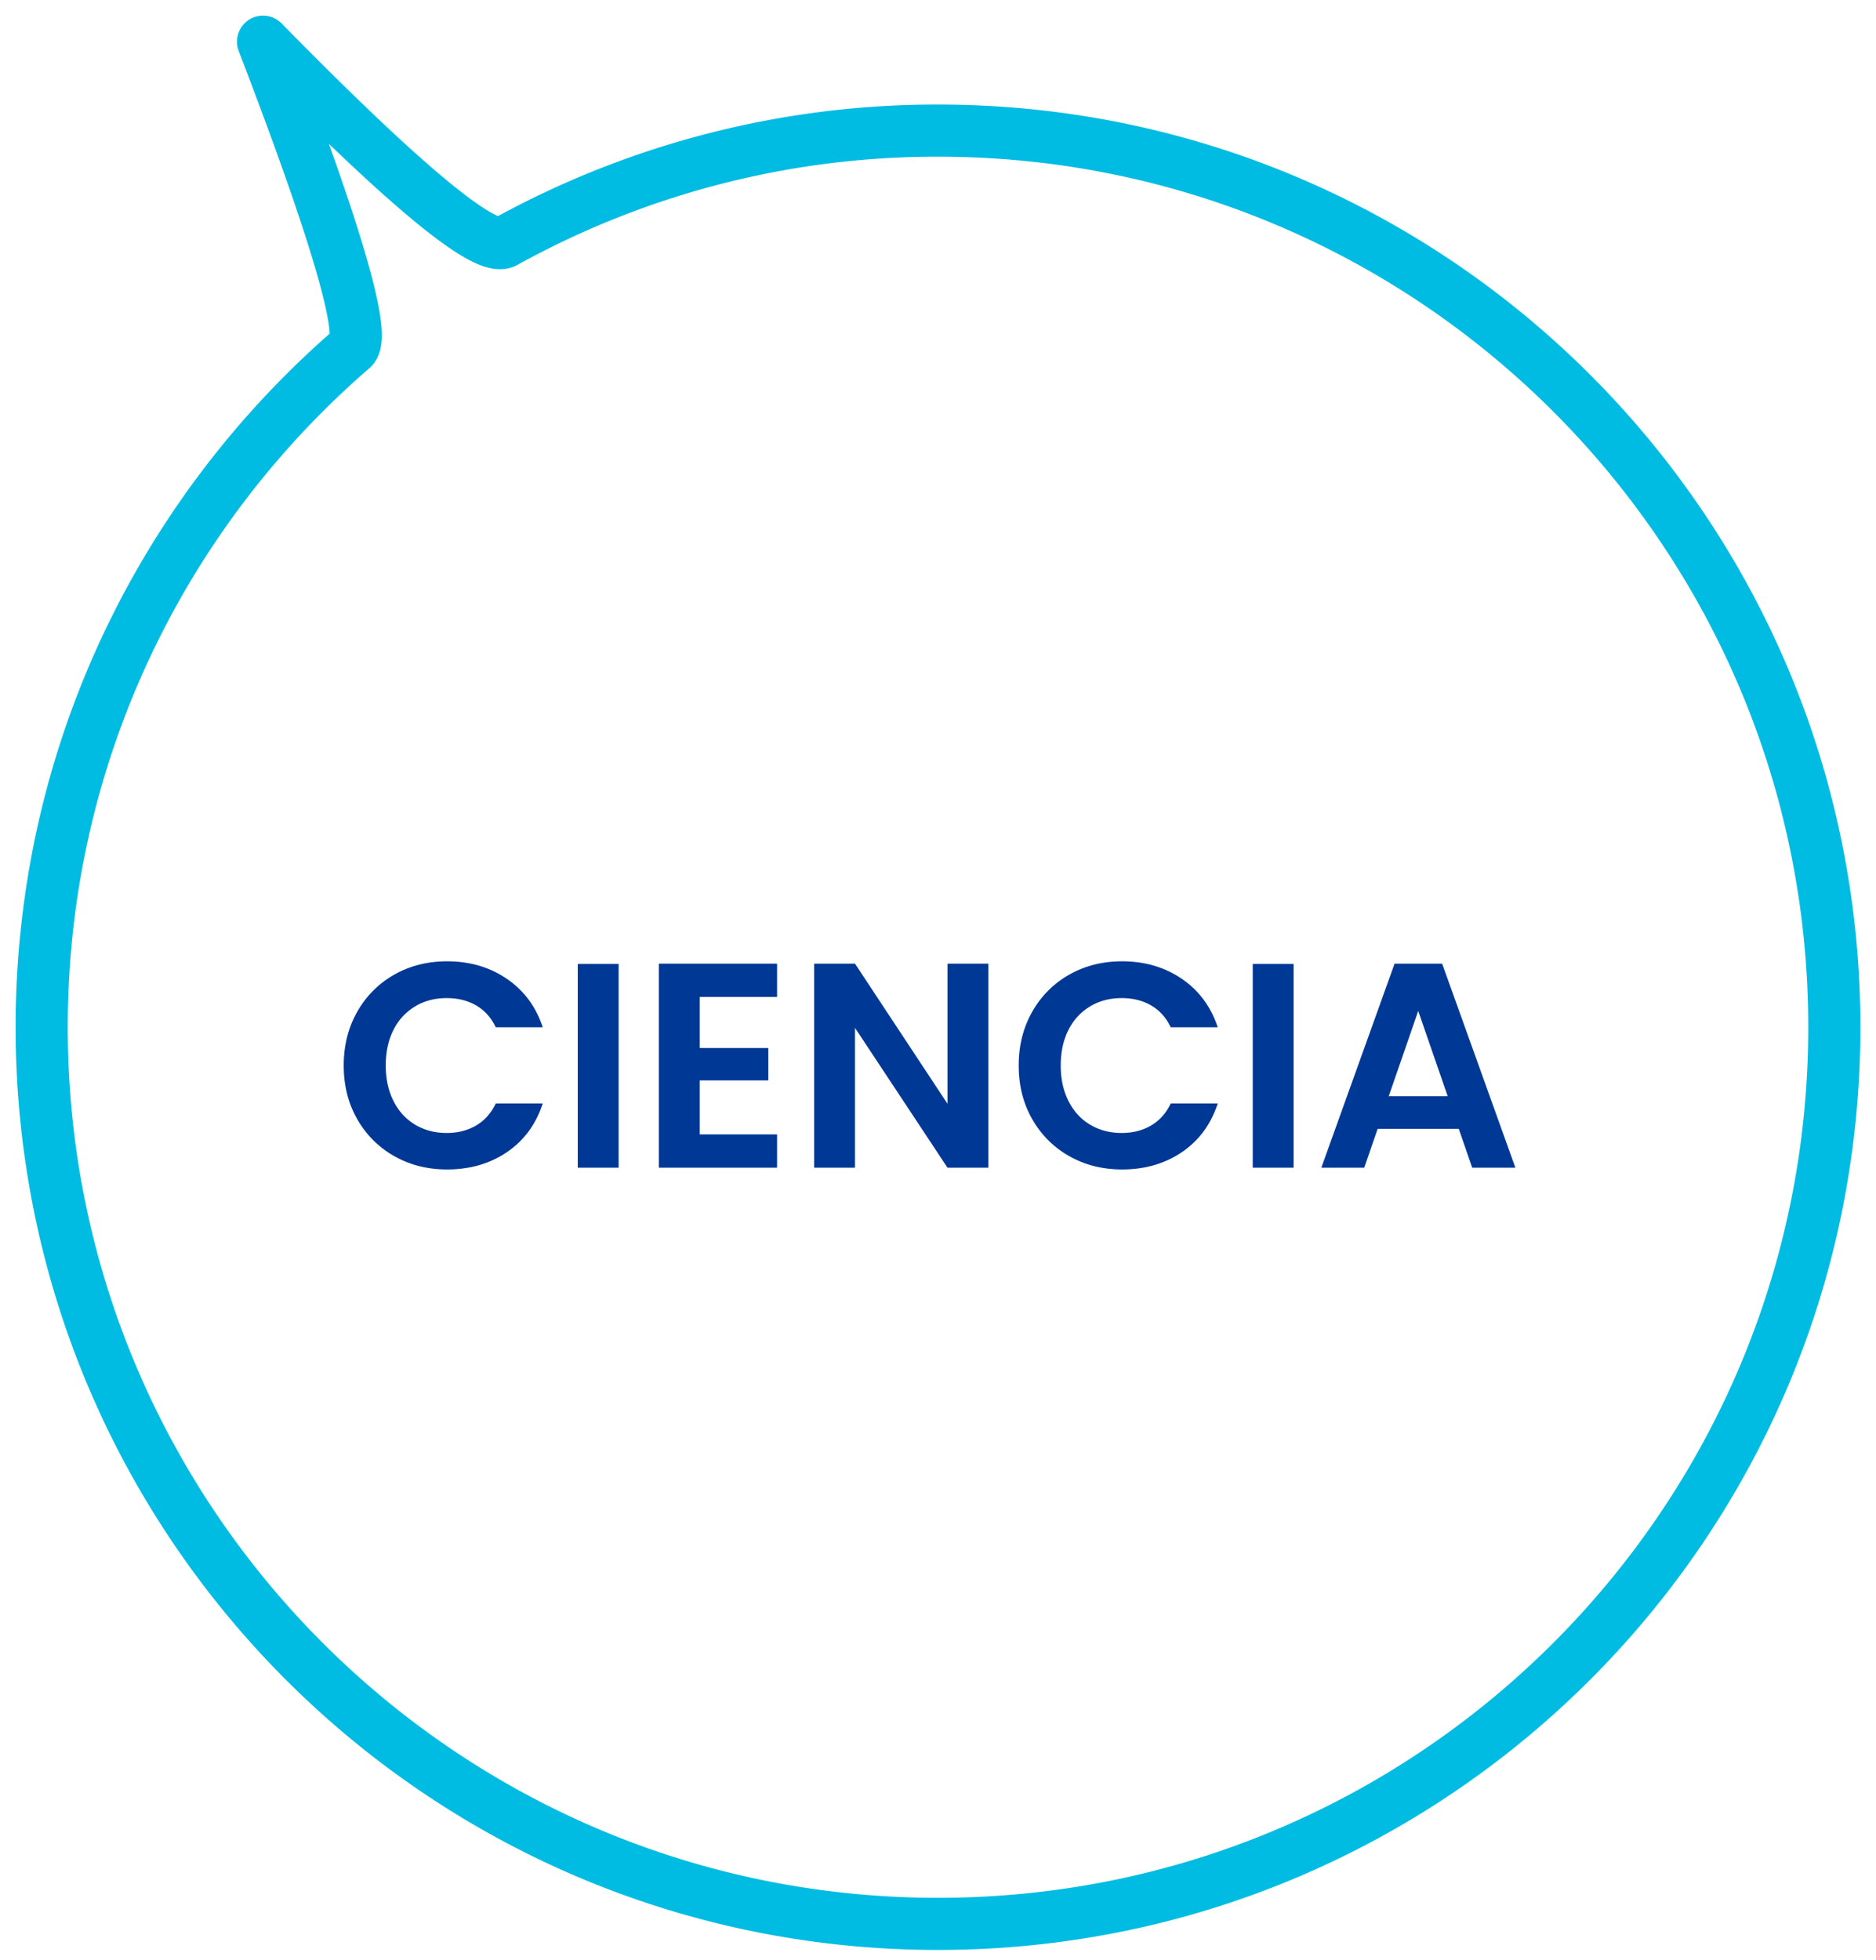
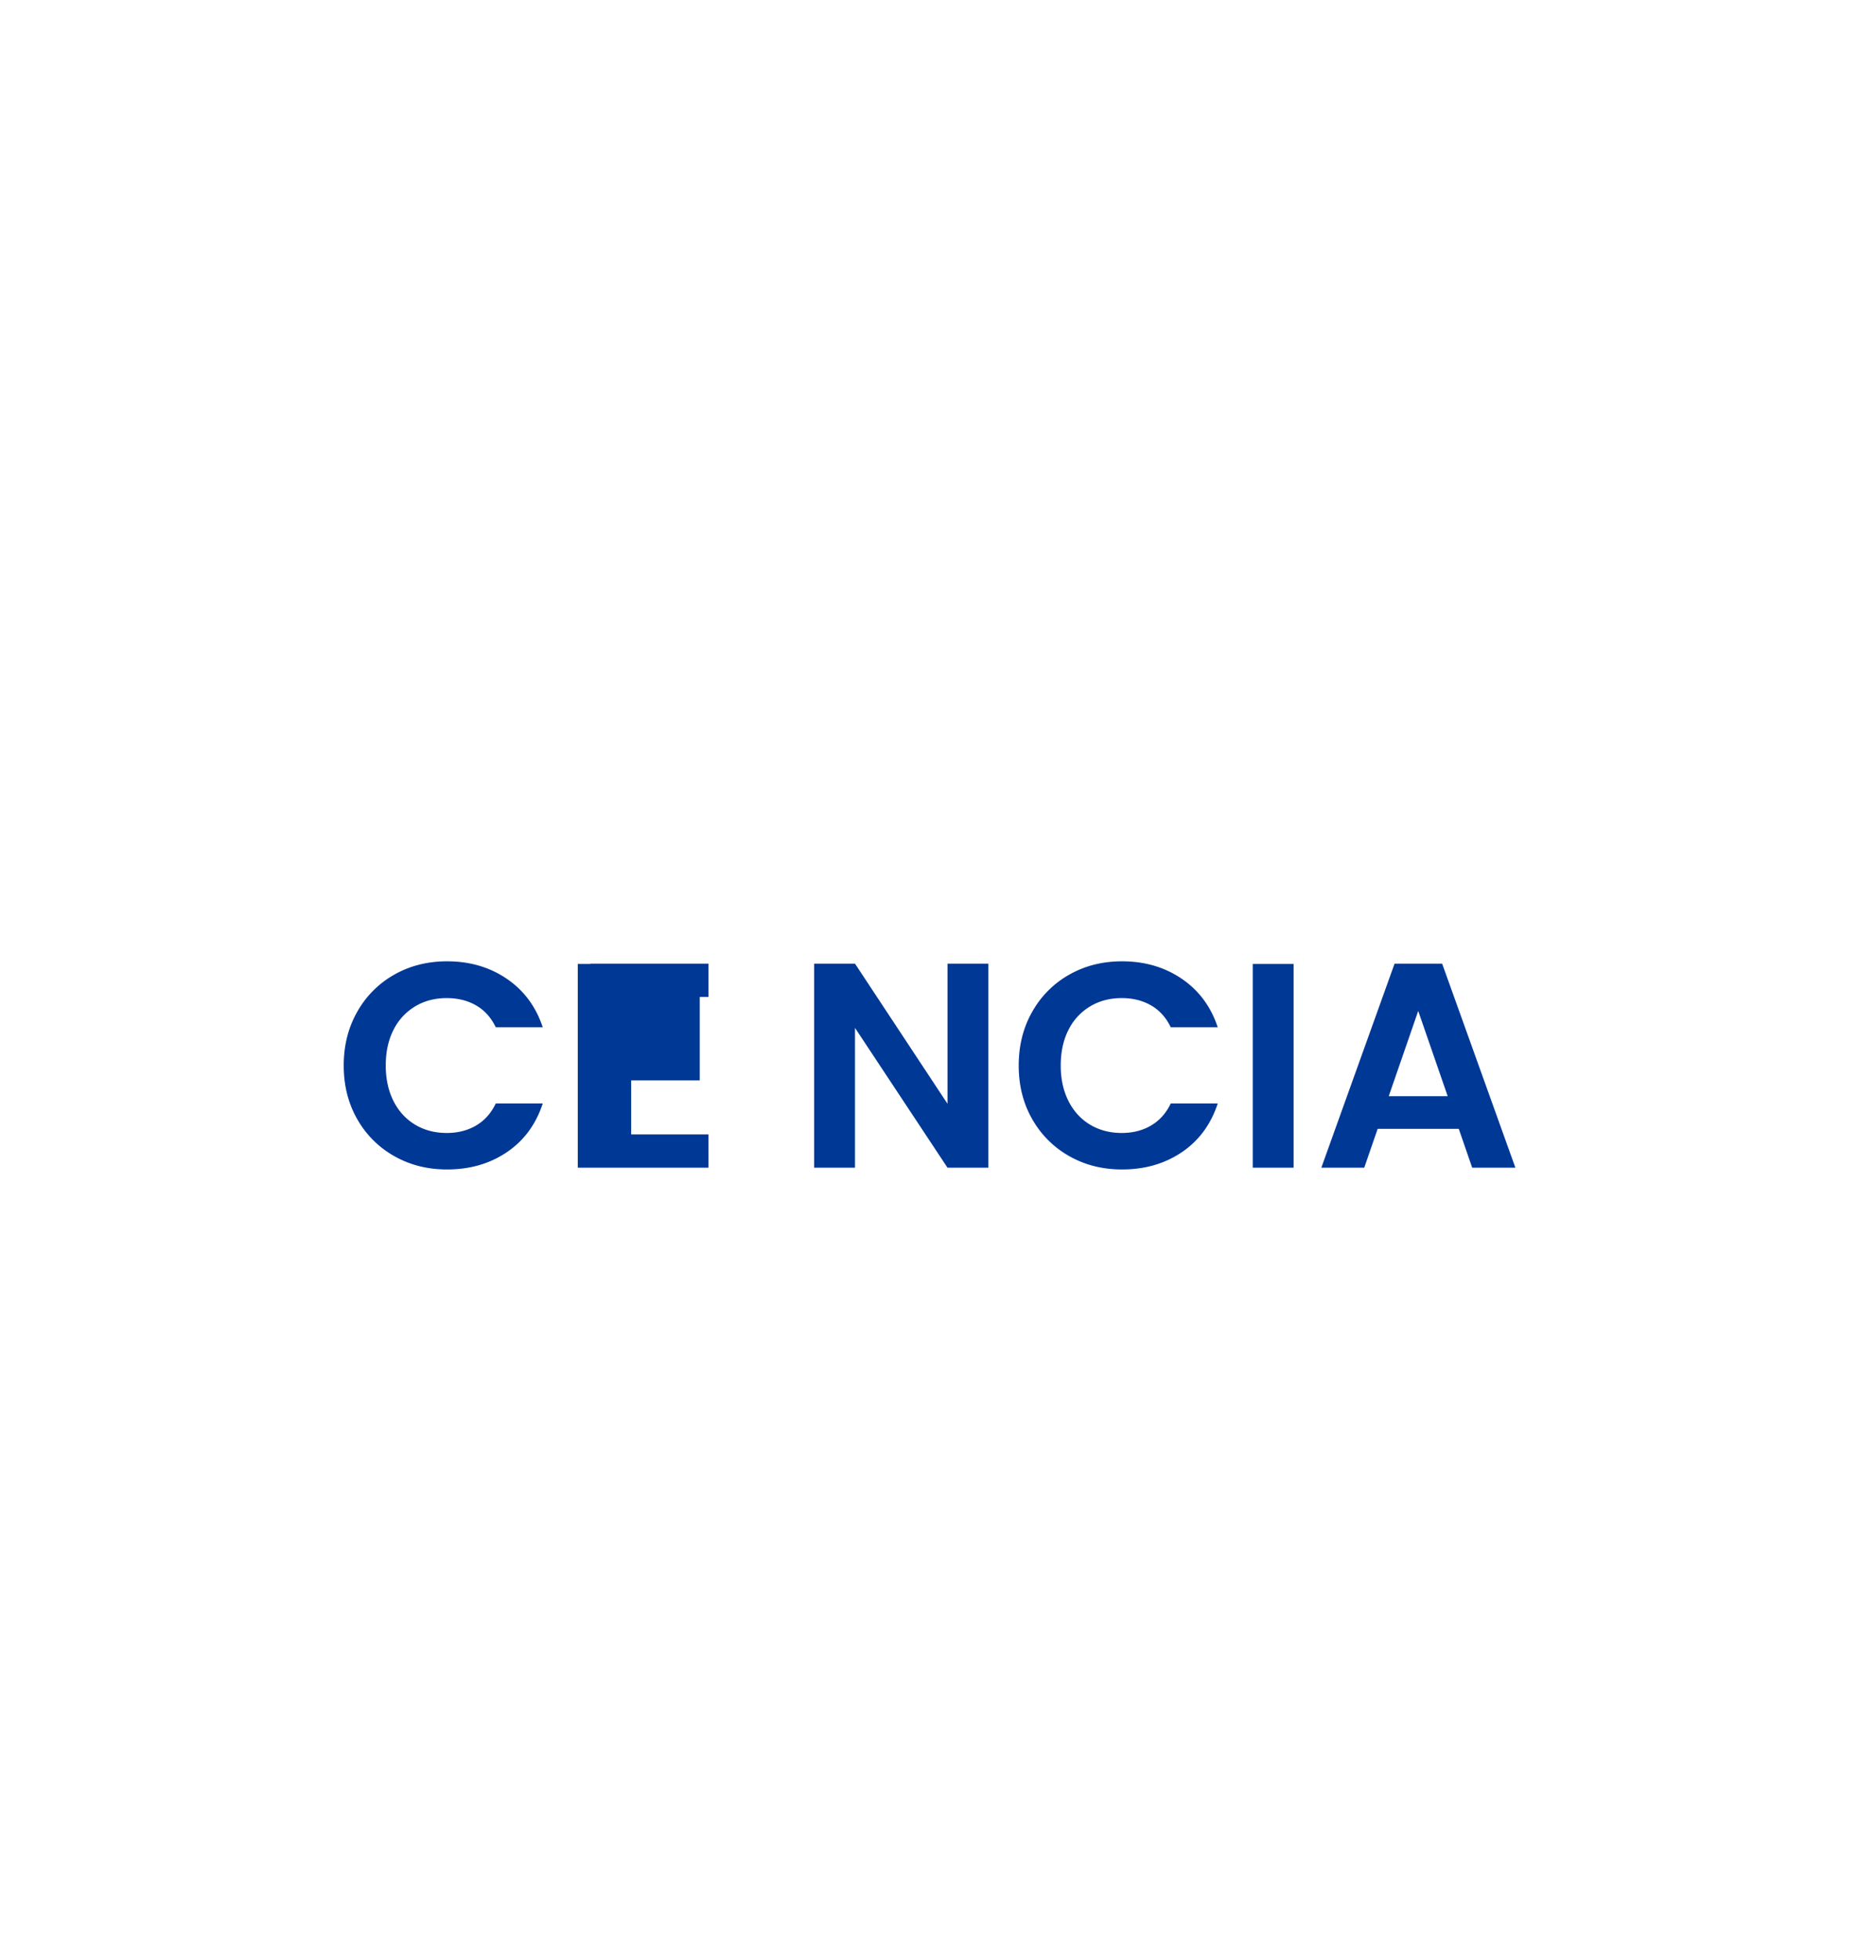
<svg xmlns="http://www.w3.org/2000/svg" width="90" height="94" viewBox="0 0 90 94">
  <g fill="none" fill-rule="evenodd">
    <g fill="#003896" fill-rule="nonzero">
-       <path d="M16.49 51.1c0-.961.217-1.822.651-2.583a4.649 4.649 0 0 1 1.778-1.778c.751-.425 1.594-.637 2.527-.637 1.092 0 2.049.28 2.87.84.821.56 1.395 1.335 1.722 2.324h-2.254c-.224-.467-.539-.817-.945-1.05-.406-.233-.875-.35-1.407-.35-.57 0-1.076.133-1.519.399a2.723 2.723 0 0 0-1.036 1.127c-.247.485-.371 1.055-.371 1.708 0 .644.124 1.211.371 1.701s.593.868 1.036 1.134c.443.266.95.399 1.519.399.532 0 1.001-.119 1.407-.357.406-.238.721-.59.945-1.057h2.254c-.327.999-.898 1.776-1.715 2.331-.817.555-1.776.833-2.877.833-.933 0-1.776-.212-2.527-.637a4.663 4.663 0 0 1-1.778-1.771c-.434-.756-.651-1.615-.651-2.576zM29.678 46.228V56h-1.96v-9.772zM33.57 47.81v2.45h3.29v1.554h-3.29v2.59h3.71V56h-5.67v-9.786h5.67v1.596zM47.416 56h-1.96l-4.438-6.706V56h-1.96v-9.786h1.96l4.438 6.72v-6.72h1.96zM48.872 51.1c0-.961.217-1.822.651-2.583a4.649 4.649 0 0 1 1.778-1.778c.751-.425 1.594-.637 2.527-.637 1.092 0 2.049.28 2.87.84.821.56 1.395 1.335 1.722 2.324h-2.254c-.224-.467-.539-.817-.945-1.05-.406-.233-.875-.35-1.407-.35-.57 0-1.076.133-1.519.399a2.723 2.723 0 0 0-1.036 1.127c-.247.485-.371 1.055-.371 1.708 0 .644.124 1.211.371 1.701s.593.868 1.036 1.134c.443.266.95.399 1.519.399.532 0 1.001-.119 1.407-.357.406-.238.721-.59.945-1.057h2.254c-.327.999-.898 1.776-1.715 2.331-.817.555-1.776.833-2.877.833-.933 0-1.776-.212-2.527-.637a4.663 4.663 0 0 1-1.778-1.771c-.434-.756-.651-1.615-.651-2.576zM62.06 46.228V56H60.1v-9.772zM69.984 54.138h-3.892L65.448 56H63.39l3.514-9.786h2.282L72.7 56h-2.072l-.644-1.862zm-.532-1.568-1.414-4.088-1.414 4.088h2.828z" />
+       <path d="M16.49 51.1c0-.961.217-1.822.651-2.583a4.649 4.649 0 0 1 1.778-1.778c.751-.425 1.594-.637 2.527-.637 1.092 0 2.049.28 2.87.84.821.56 1.395 1.335 1.722 2.324h-2.254c-.224-.467-.539-.817-.945-1.05-.406-.233-.875-.35-1.407-.35-.57 0-1.076.133-1.519.399a2.723 2.723 0 0 0-1.036 1.127c-.247.485-.371 1.055-.371 1.708 0 .644.124 1.211.371 1.701s.593.868 1.036 1.134c.443.266.95.399 1.519.399.532 0 1.001-.119 1.407-.357.406-.238.721-.59.945-1.057h2.254c-.327.999-.898 1.776-1.715 2.331-.817.555-1.776.833-2.877.833-.933 0-1.776-.212-2.527-.637a4.663 4.663 0 0 1-1.778-1.771c-.434-.756-.651-1.615-.651-2.576zM29.678 46.228V56h-1.96v-9.772zM33.57 47.81v2.45v1.554h-3.29v2.59h3.71V56h-5.67v-9.786h5.67v1.596zM47.416 56h-1.96l-4.438-6.706V56h-1.96v-9.786h1.96l4.438 6.72v-6.72h1.96zM48.872 51.1c0-.961.217-1.822.651-2.583a4.649 4.649 0 0 1 1.778-1.778c.751-.425 1.594-.637 2.527-.637 1.092 0 2.049.28 2.87.84.821.56 1.395 1.335 1.722 2.324h-2.254c-.224-.467-.539-.817-.945-1.05-.406-.233-.875-.35-1.407-.35-.57 0-1.076.133-1.519.399a2.723 2.723 0 0 0-1.036 1.127c-.247.485-.371 1.055-.371 1.708 0 .644.124 1.211.371 1.701s.593.868 1.036 1.134c.443.266.95.399 1.519.399.532 0 1.001-.119 1.407-.357.406-.238.721-.59.945-1.057h2.254c-.327.999-.898 1.776-1.715 2.331-.817.555-1.776.833-2.877.833-.933 0-1.776-.212-2.527-.637a4.663 4.663 0 0 1-1.778-1.771c-.434-.756-.651-1.615-.651-2.576zM62.06 46.228V56H60.1v-9.772zM69.984 54.138h-3.892L65.448 56H63.39l3.514-9.786h2.282L72.7 56h-2.072l-.644-1.862zm-.532-1.568-1.414-4.088-1.414 4.088h2.828z" />
    </g>
-     <path d="M45 6.264a42.806 42.806 0 0 0-20.774 5.342c-.943.521-4.812-2.68-11.607-9.606 3.544 9.213 4.971 14.118 4.28 14.715C7.774 24.6 2 36.258 2 49.264c0 23.748 19.252 43 43 43s43-19.252 43-43-19.252-43-43-43z" stroke="#00BCE3" stroke-width="2.5" stroke-linejoin="round" />
  </g>
</svg>